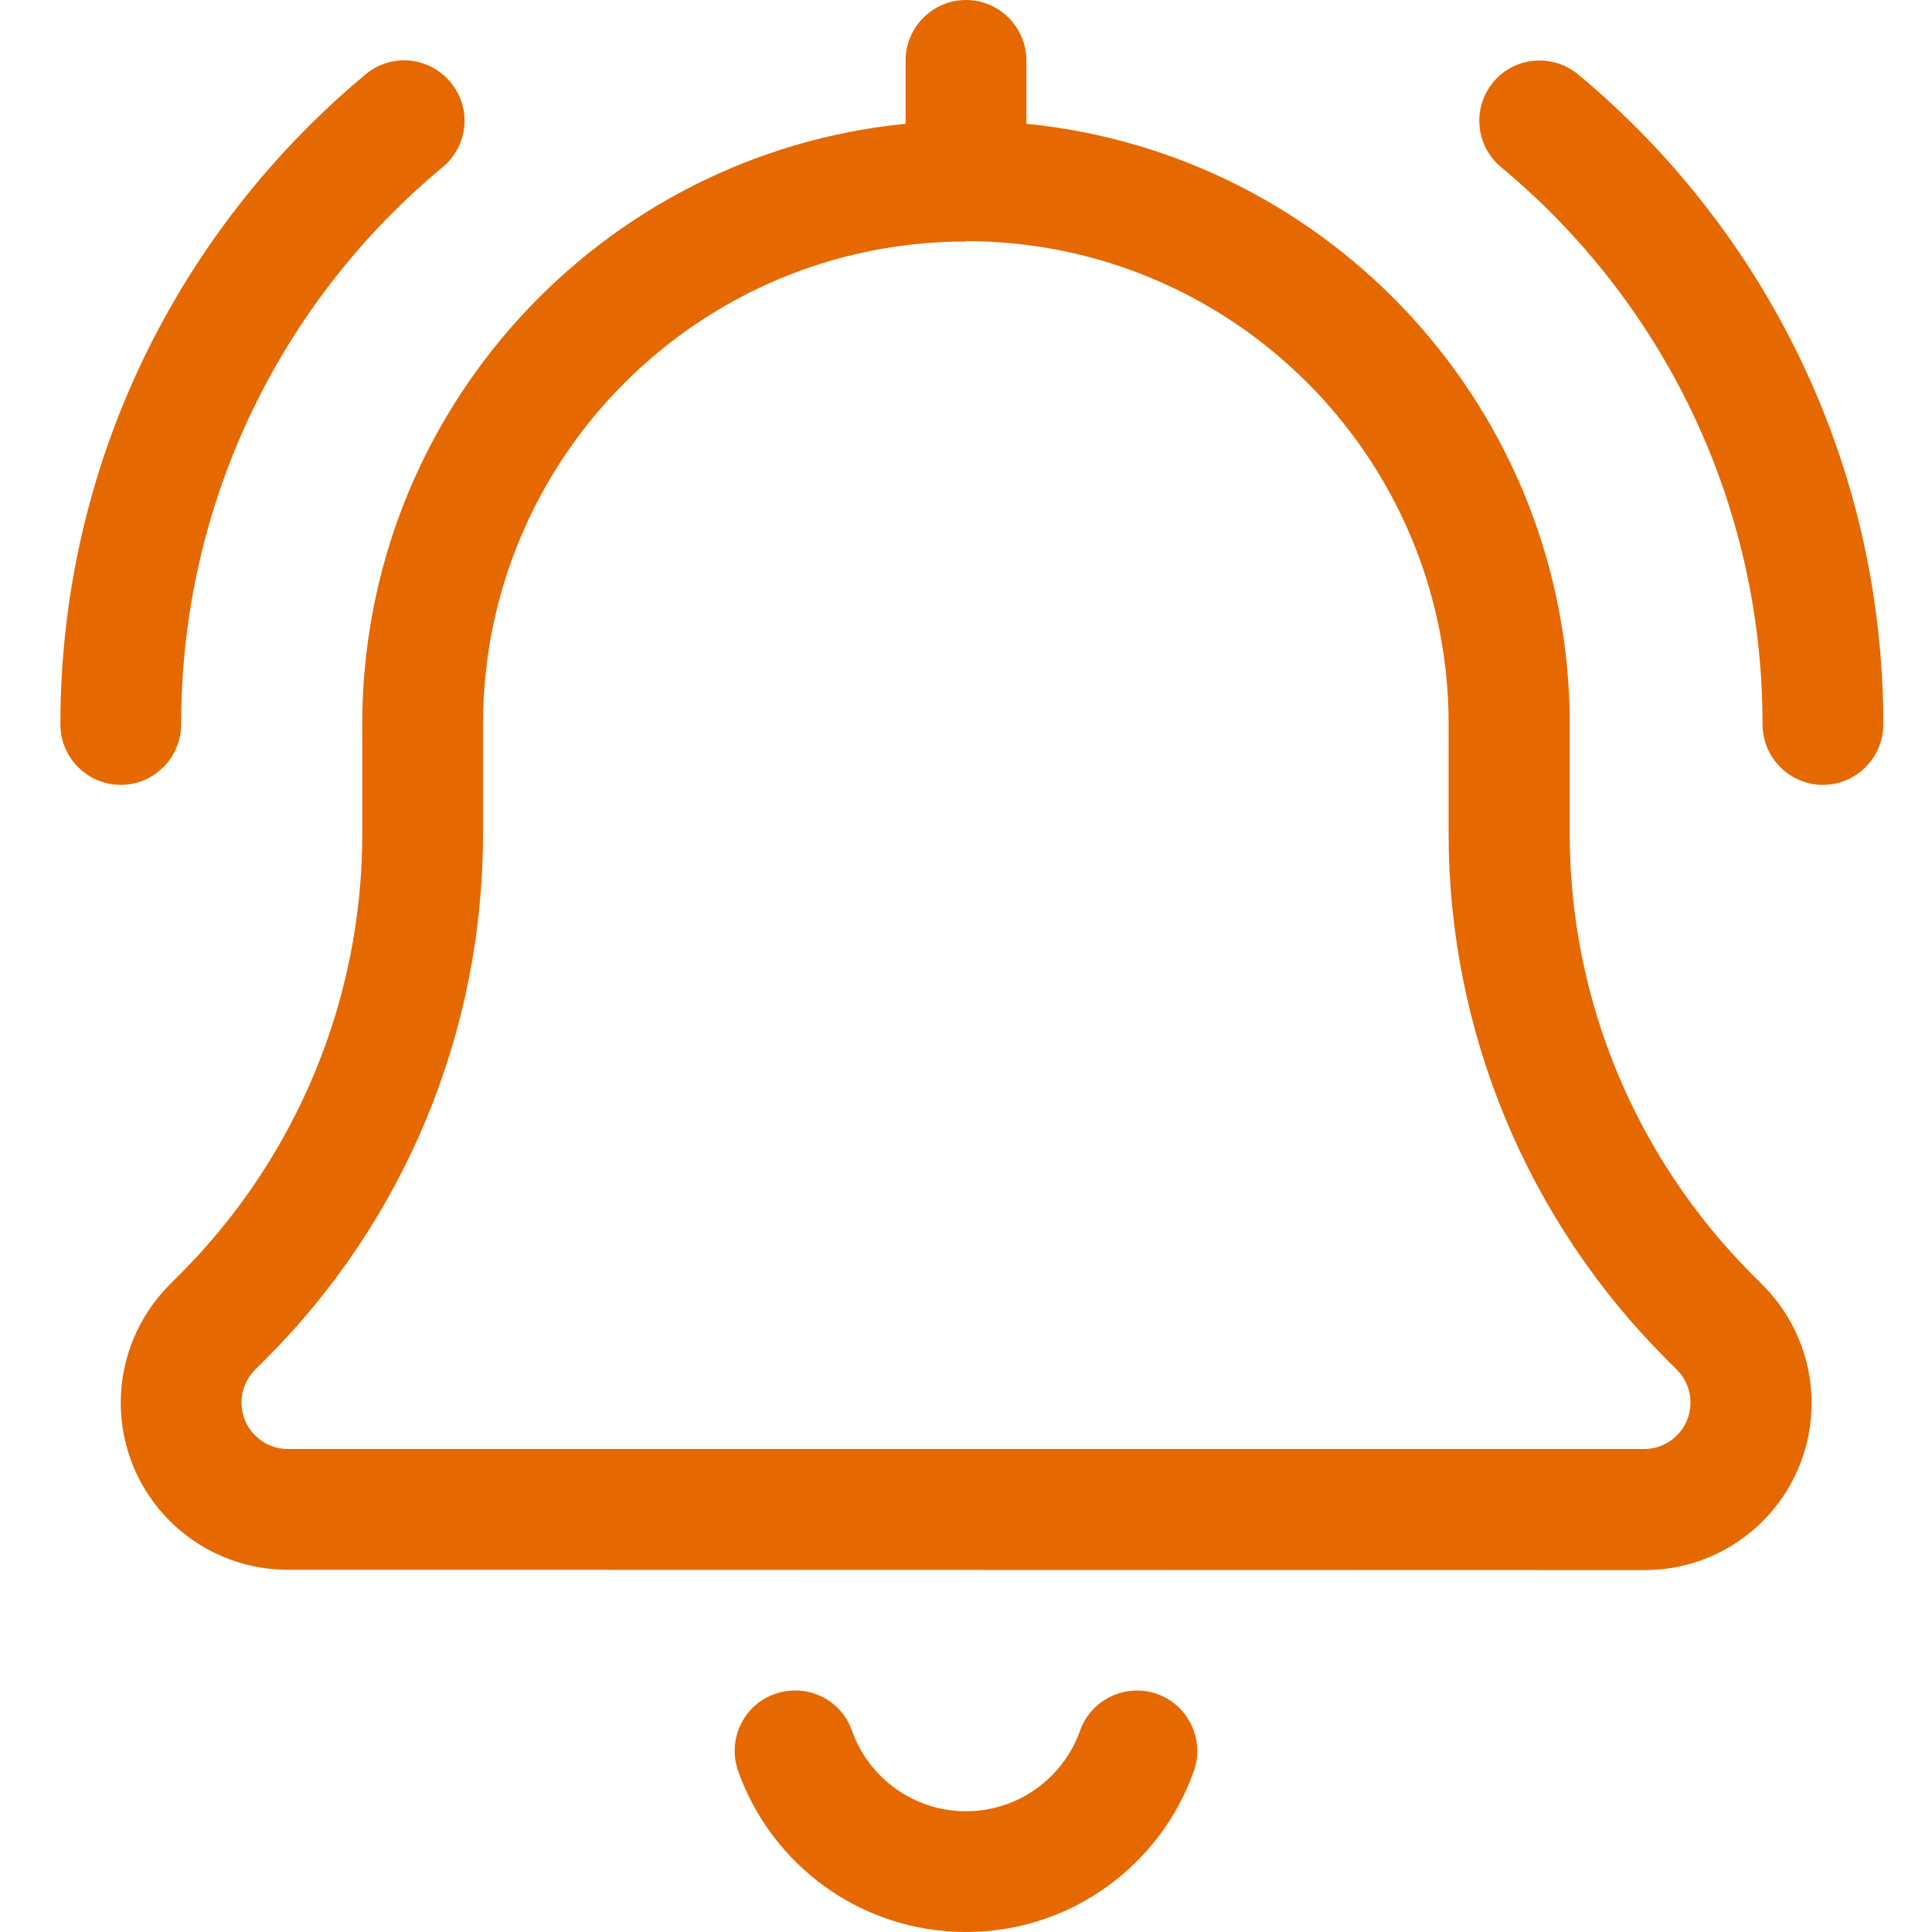
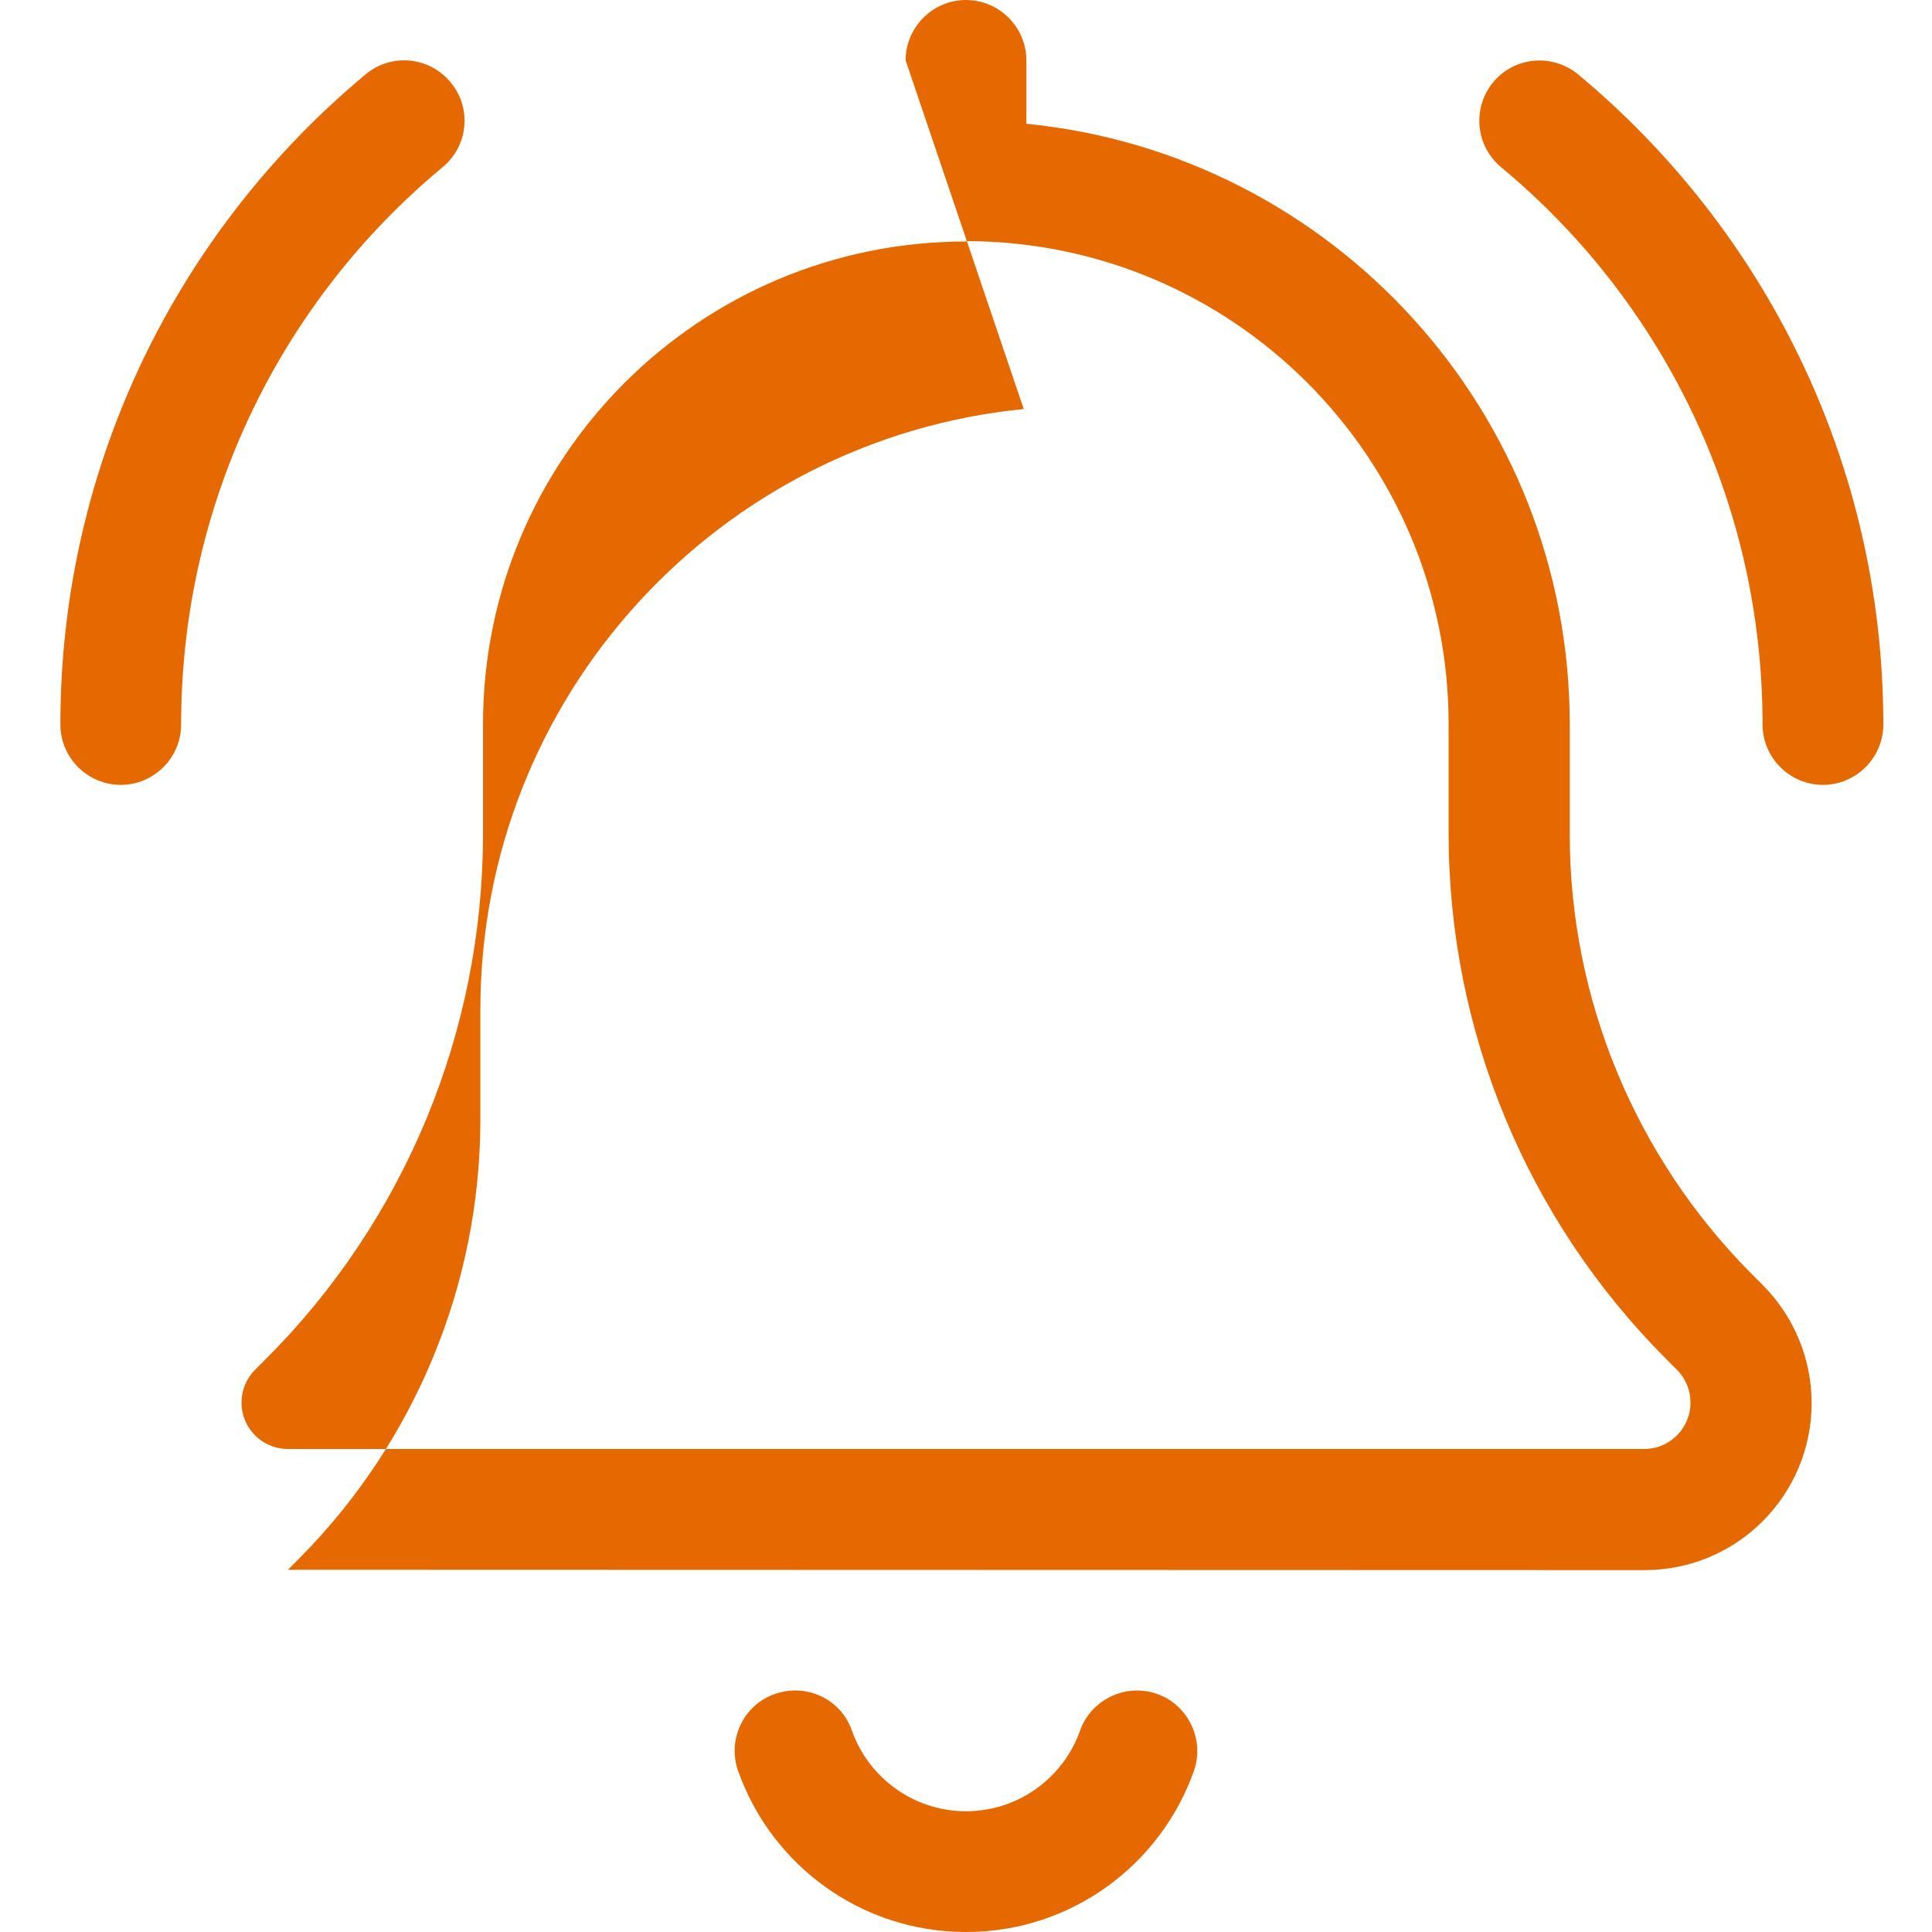
<svg xmlns="http://www.w3.org/2000/svg" viewBox="0 0 512 512">
-   <path fill="#E56900" d="m240 16c0-8.8 7.2-16 16-16s16 7.2 16 16v16.8c80.9 8 144 76.2 144 159.2v29.1c0 43.7 17.4 85.6 48.3 116.6l2.8 2.8c8.3 8.3 13 19.6 13 31.3 0 24.5-19.8 44.3-44.3 44.3l-359.5-.1c-24.5 0-44.3-19.8-44.3-44.3 0-11.7 4.7-23 13-31.3l2.8-2.8c30.8-30.9 48.2-72.8 48.2-116.5v-29.1c0-83 63.1-151.2 144-159.2zm16 48c-70.7 0-128 57.3-128 128v29.1c0 52.2-20.7 102.3-57.7 139.2l-2.7 2.7c-2.3 2.3-3.6 5.4-3.6 8.7 0 6.8 5.5 12.3 12.3 12.3h359.4c6.8 0 12.3-5.5 12.3-12.3 0-3.3-1.3-6.4-3.6-8.7l-2.8-2.8c-36.9-36.9-57.7-87-57.7-139.2v-29.1c0-70.7-57.3-128-128-128zm-30.2 394.7c4.4 12.4 16.3 21.3 30.2 21.3s25.8-8.9 30.2-21.3c2.9-8.3 12.1-12.7 20.4-9.8s12.7 12.1 9.8 20.4c-8.8 24.9-32.5 42.7-60.4 42.7s-51.6-17.8-60.4-42.7c-2.9-8.3 1.4-17.5 9.8-20.4s17.5 1.4 20.4 9.8zm-106.4-436.9c5.7 6.8 4.7 16.9-2.1 22.5-42.4 35.2-69.3 88.3-69.3 147.7 0 8.8-7.2 16-16 16s-16-7.2-16-16c0-69.3 31.5-131.2 80.9-172.3 6.8-5.7 16.9-4.7 22.5 2.1zm278.4 22.5c-6.8-5.7-7.7-15.7-2.1-22.5s15.7-7.7 22.5-2.1c49.4 41.1 80.9 103 80.9 172.3 0 8.8-7.2 16-16 16s-16-7.2-16-16c0-59.4-26.9-112.5-69.3-147.7z" />
+   <path fill="#E56900" d="m240 16c0-8.8 7.2-16 16-16s16 7.2 16 16v16.8c80.9 8 144 76.2 144 159.2v29.1c0 43.7 17.4 85.6 48.3 116.6l2.8 2.8c8.3 8.3 13 19.6 13 31.3 0 24.5-19.8 44.3-44.3 44.3l-359.5-.1l2.8-2.8c30.8-30.9 48.2-72.8 48.2-116.5v-29.1c0-83 63.1-151.2 144-159.2zm16 48c-70.7 0-128 57.3-128 128v29.1c0 52.2-20.7 102.3-57.7 139.2l-2.7 2.7c-2.3 2.3-3.6 5.4-3.6 8.7 0 6.8 5.5 12.3 12.3 12.3h359.4c6.8 0 12.3-5.5 12.3-12.3 0-3.3-1.3-6.4-3.6-8.7l-2.8-2.8c-36.9-36.9-57.7-87-57.7-139.2v-29.1c0-70.7-57.3-128-128-128zm-30.2 394.7c4.4 12.4 16.3 21.3 30.2 21.3s25.8-8.9 30.2-21.3c2.9-8.3 12.1-12.7 20.4-9.8s12.7 12.1 9.8 20.4c-8.8 24.9-32.5 42.7-60.4 42.7s-51.6-17.8-60.4-42.7c-2.9-8.3 1.4-17.5 9.8-20.4s17.5 1.4 20.4 9.8zm-106.4-436.9c5.7 6.8 4.7 16.9-2.1 22.5-42.4 35.2-69.3 88.3-69.3 147.7 0 8.8-7.2 16-16 16s-16-7.2-16-16c0-69.3 31.5-131.2 80.9-172.3 6.8-5.7 16.9-4.7 22.5 2.1zm278.4 22.5c-6.8-5.7-7.7-15.7-2.1-22.5s15.7-7.7 22.5-2.1c49.4 41.1 80.9 103 80.9 172.3 0 8.8-7.2 16-16 16s-16-7.2-16-16c0-59.4-26.9-112.5-69.3-147.7z" />
</svg>